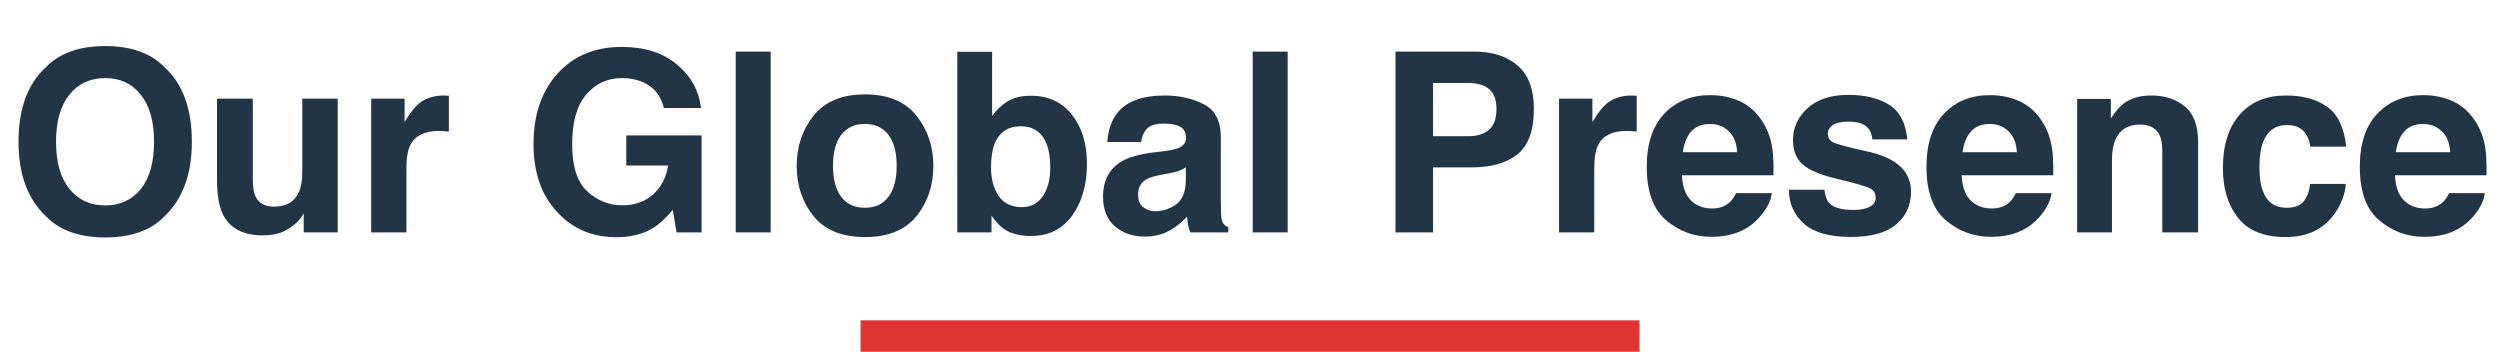
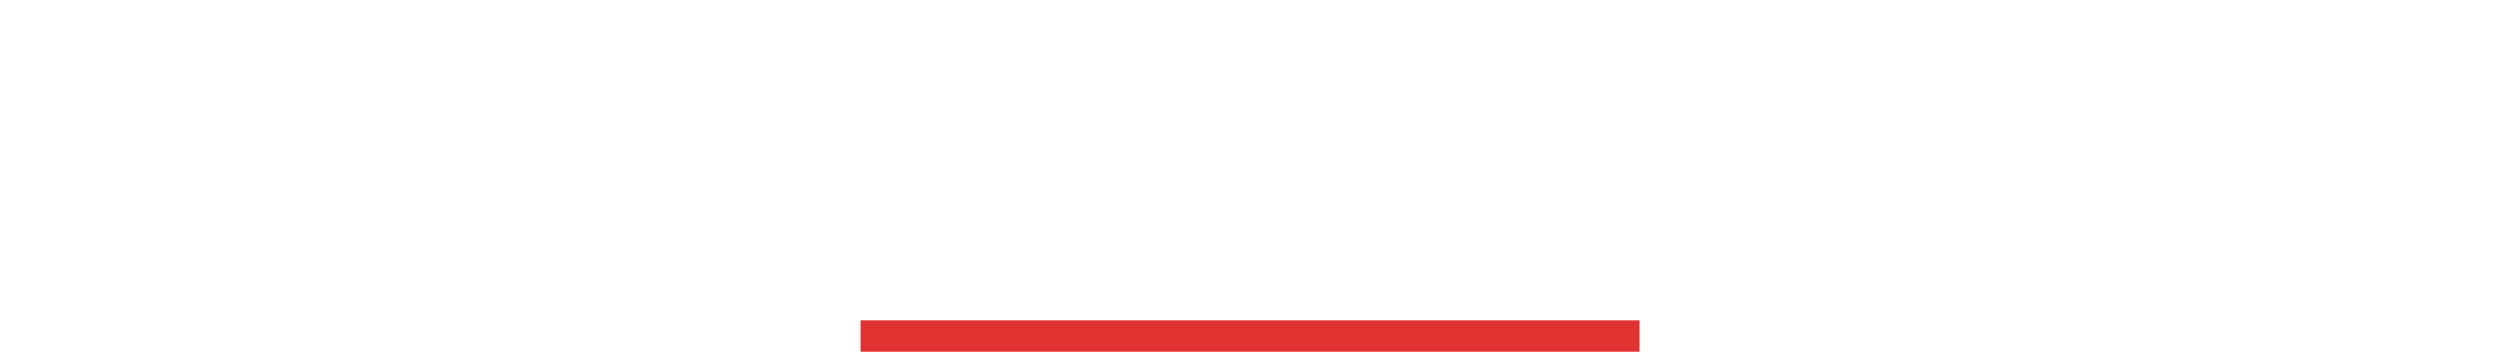
<svg xmlns="http://www.w3.org/2000/svg" width="398" height="56" viewBox="0 0 398 56" fill="none">
-   <path d="M16.754 37.801C12.639 37.801 9.495 36.681 7.32 34.441C4.404 31.694 2.945 27.736 2.945 22.566C2.945 17.293 4.404 13.335 7.32 10.691C9.495 8.452 12.639 7.332 16.754 7.332C20.869 7.332 24.013 8.452 26.188 10.691C29.091 13.335 30.543 17.293 30.543 22.566C30.543 27.736 29.091 31.694 26.188 34.441C24.013 36.681 20.869 37.801 16.754 37.801ZM22.438 30.066C23.831 28.309 24.527 25.809 24.527 22.566C24.527 19.337 23.824 16.844 22.418 15.086C21.025 13.315 19.137 12.43 16.754 12.43C14.371 12.43 12.47 13.309 11.051 15.066C9.632 16.824 8.922 19.324 8.922 22.566C8.922 25.809 9.632 28.309 11.051 30.066C12.47 31.824 14.371 32.703 16.754 32.703C19.137 32.703 21.031 31.824 22.438 30.066ZM48.355 33.992C48.303 34.057 48.173 34.253 47.965 34.578C47.757 34.904 47.509 35.19 47.223 35.438C46.35 36.219 45.504 36.753 44.684 37.039C43.876 37.325 42.926 37.469 41.832 37.469C38.681 37.469 36.559 36.336 35.465 34.07C34.853 32.82 34.547 30.978 34.547 28.543V15.711H40.25V28.543C40.25 29.754 40.393 30.665 40.68 31.277C41.188 32.358 42.184 32.898 43.668 32.898C45.569 32.898 46.871 32.13 47.574 30.594C47.939 29.76 48.121 28.66 48.121 27.293V15.711H53.766V37H48.355V33.992ZM69.859 20.848C67.62 20.848 66.116 21.577 65.348 23.035C64.918 23.855 64.703 25.119 64.703 26.824V37H59.098V15.711H64.41V19.422C65.269 18.003 66.018 17.033 66.656 16.512C67.698 15.639 69.052 15.203 70.719 15.203C70.823 15.203 70.908 15.21 70.973 15.223C71.051 15.223 71.213 15.229 71.461 15.242V20.945C71.109 20.906 70.797 20.88 70.523 20.867C70.25 20.854 70.029 20.848 69.859 20.848ZM103.98 36.297C102.392 37.273 100.439 37.762 98.121 37.762C94.306 37.762 91.181 36.44 88.746 33.797C86.207 31.141 84.938 27.508 84.938 22.898C84.938 18.237 86.22 14.5 88.785 11.688C91.35 8.875 94.742 7.469 98.961 7.469C102.62 7.469 105.556 8.4 107.77 10.262C109.996 12.111 111.272 14.422 111.598 17.195H105.68C105.224 15.229 104.111 13.855 102.34 13.074C101.35 12.645 100.25 12.43 99.039 12.43C96.721 12.43 94.814 13.309 93.316 15.066C91.832 16.811 91.09 19.441 91.09 22.957C91.09 26.499 91.897 29.005 93.512 30.477C95.126 31.948 96.962 32.684 99.019 32.684C101.038 32.684 102.691 32.104 103.98 30.945C105.27 29.773 106.064 28.244 106.363 26.355H99.703V21.551H111.695V37H107.711L107.105 33.406C105.947 34.773 104.905 35.737 103.98 36.297ZM117.125 8.211H122.691V37H117.125V8.211ZM145.895 18.406C147.691 20.659 148.59 23.322 148.59 26.395C148.59 29.52 147.691 32.195 145.895 34.422C144.098 36.635 141.37 37.742 137.711 37.742C134.052 37.742 131.324 36.635 129.527 34.422C127.73 32.195 126.832 29.52 126.832 26.395C126.832 23.322 127.73 20.659 129.527 18.406C131.324 16.154 134.052 15.027 137.711 15.027C141.37 15.027 144.098 16.154 145.895 18.406ZM137.691 19.734C136.064 19.734 134.807 20.314 133.922 21.473C133.049 22.619 132.613 24.259 132.613 26.395C132.613 28.53 133.049 30.177 133.922 31.336C134.807 32.495 136.064 33.074 137.691 33.074C139.319 33.074 140.569 32.495 141.441 31.336C142.314 30.177 142.75 28.53 142.75 26.395C142.75 24.259 142.314 22.619 141.441 21.473C140.569 20.314 139.319 19.734 137.691 19.734ZM164.156 37.566C162.398 37.566 160.986 37.215 159.918 36.512C159.28 36.095 158.59 35.366 157.848 34.324V37H152.398V8.25H157.945V18.484C158.648 17.495 159.423 16.74 160.27 16.219C161.272 15.568 162.548 15.242 164.098 15.242C166.897 15.242 169.085 16.251 170.66 18.27C172.249 20.288 173.043 22.892 173.043 26.082C173.043 29.389 172.262 32.13 170.699 34.305C169.137 36.479 166.956 37.566 164.156 37.566ZM167.203 26.668C167.203 25.158 167.008 23.908 166.617 22.918C165.875 21.043 164.508 20.105 162.516 20.105C160.497 20.105 159.111 21.023 158.355 22.859C157.965 23.836 157.77 25.099 157.77 26.648C157.77 28.471 158.173 29.982 158.98 31.18C159.788 32.378 161.018 32.977 162.672 32.977C164.104 32.977 165.217 32.397 166.012 31.238C166.806 30.079 167.203 28.556 167.203 26.668ZM177.848 18.016C179.319 16.141 181.845 15.203 185.426 15.203C187.757 15.203 189.827 15.665 191.637 16.59C193.447 17.514 194.352 19.259 194.352 21.824V31.59C194.352 32.267 194.365 33.087 194.391 34.051C194.43 34.78 194.54 35.275 194.723 35.535C194.905 35.796 195.178 36.01 195.543 36.18V37H189.488C189.319 36.57 189.202 36.167 189.137 35.789C189.072 35.411 189.02 34.982 188.98 34.5C188.212 35.333 187.327 36.043 186.324 36.629C185.126 37.319 183.772 37.664 182.262 37.664C180.335 37.664 178.74 37.117 177.477 36.023C176.227 34.917 175.602 33.354 175.602 31.336C175.602 28.719 176.611 26.824 178.629 25.652C179.736 25.014 181.363 24.559 183.512 24.285L185.406 24.051C186.435 23.921 187.171 23.758 187.613 23.562C188.408 23.224 188.805 22.697 188.805 21.98C188.805 21.108 188.499 20.509 187.887 20.184C187.288 19.845 186.402 19.676 185.23 19.676C183.915 19.676 182.984 20.001 182.438 20.652C182.047 21.134 181.786 21.785 181.656 22.605H176.285C176.402 20.744 176.923 19.213 177.848 18.016ZM181.988 32.977C182.509 33.406 183.147 33.621 183.902 33.621C185.1 33.621 186.201 33.27 187.203 32.566C188.219 31.863 188.746 30.581 188.785 28.719V26.648C188.434 26.87 188.076 27.052 187.711 27.195C187.359 27.326 186.871 27.449 186.246 27.566L184.996 27.801C183.824 28.009 182.984 28.263 182.477 28.562C181.617 29.07 181.188 29.858 181.188 30.926C181.188 31.876 181.454 32.56 181.988 32.977ZM199.43 8.211H204.996V37H199.43V8.211ZM234.254 26.648H228.141V37H222.164V8.211H234.703C237.594 8.211 239.898 8.953 241.617 10.438C243.336 11.922 244.195 14.22 244.195 17.332C244.195 20.73 243.336 23.133 241.617 24.539C239.898 25.945 237.444 26.648 234.254 26.648ZM237.066 20.652C237.848 19.962 238.238 18.869 238.238 17.371C238.238 15.874 237.841 14.806 237.047 14.168C236.266 13.53 235.165 13.211 233.746 13.211H228.141V21.688H233.746C235.165 21.688 236.272 21.342 237.066 20.652ZM258.961 20.848C256.721 20.848 255.217 21.577 254.449 23.035C254.02 23.855 253.805 25.119 253.805 26.824V37H248.199V15.711H253.512V19.422C254.371 18.003 255.12 17.033 255.758 16.512C256.799 15.639 258.154 15.203 259.82 15.203C259.924 15.203 260.009 15.21 260.074 15.223C260.152 15.223 260.315 15.229 260.562 15.242V20.945C260.211 20.906 259.898 20.88 259.625 20.867C259.352 20.854 259.13 20.848 258.961 20.848ZM282.066 30.75C281.923 32.013 281.266 33.296 280.094 34.598C278.271 36.668 275.719 37.703 272.438 37.703C269.729 37.703 267.34 36.831 265.27 35.086C263.199 33.341 262.164 30.503 262.164 26.57C262.164 22.885 263.095 20.06 264.957 18.094C266.832 16.128 269.26 15.145 272.242 15.145C274.013 15.145 275.608 15.477 277.027 16.141C278.447 16.805 279.618 17.853 280.543 19.285C281.376 20.548 281.917 22.013 282.164 23.68C282.307 24.656 282.366 26.062 282.34 27.898H267.77C267.848 30.034 268.518 31.531 269.781 32.391C270.549 32.925 271.474 33.191 272.555 33.191C273.701 33.191 274.632 32.866 275.348 32.215C275.738 31.863 276.083 31.375 276.383 30.75H282.066ZM276.559 24.227C276.467 22.755 276.018 21.642 275.211 20.887C274.417 20.119 273.427 19.734 272.242 19.734C270.953 19.734 269.951 20.138 269.234 20.945C268.531 21.753 268.089 22.846 267.906 24.227H276.559ZM300.777 16.688C302.444 17.755 303.401 19.591 303.648 22.195H298.082C298.004 21.479 297.802 20.913 297.477 20.496C296.865 19.741 295.823 19.363 294.352 19.363C293.141 19.363 292.275 19.552 291.754 19.93C291.246 20.307 290.992 20.75 290.992 21.258C290.992 21.896 291.266 22.358 291.812 22.645C292.359 22.944 294.293 23.458 297.613 24.188C299.827 24.708 301.487 25.496 302.594 26.551C303.688 27.619 304.234 28.953 304.234 30.555C304.234 32.664 303.447 34.389 301.871 35.73C300.309 37.059 297.887 37.723 294.605 37.723C291.259 37.723 288.785 37.02 287.184 35.613C285.595 34.194 284.801 32.391 284.801 30.203H290.445C290.562 31.193 290.816 31.896 291.207 32.312C291.897 33.055 293.173 33.426 295.035 33.426C296.129 33.426 296.995 33.263 297.633 32.938C298.284 32.612 298.609 32.124 298.609 31.473C298.609 30.848 298.349 30.372 297.828 30.047C297.307 29.721 295.374 29.162 292.027 28.367C289.618 27.768 287.919 27.02 286.93 26.121C285.94 25.236 285.445 23.96 285.445 22.293C285.445 20.327 286.214 18.641 287.75 17.234C289.299 15.815 291.474 15.105 294.273 15.105C296.93 15.105 299.098 15.633 300.777 16.688ZM326.598 30.75C326.454 32.013 325.797 33.296 324.625 34.598C322.802 36.668 320.25 37.703 316.969 37.703C314.26 37.703 311.871 36.831 309.801 35.086C307.73 33.341 306.695 30.503 306.695 26.57C306.695 22.885 307.626 20.06 309.488 18.094C311.363 16.128 313.792 15.145 316.773 15.145C318.544 15.145 320.139 15.477 321.559 16.141C322.978 16.805 324.15 17.853 325.074 19.285C325.908 20.548 326.448 22.013 326.695 23.68C326.839 24.656 326.897 26.062 326.871 27.898H312.301C312.379 30.034 313.049 31.531 314.312 32.391C315.081 32.925 316.005 33.191 317.086 33.191C318.232 33.191 319.163 32.866 319.879 32.215C320.27 31.863 320.615 31.375 320.914 30.75H326.598ZM321.09 24.227C320.999 22.755 320.549 21.642 319.742 20.887C318.948 20.119 317.958 19.734 316.773 19.734C315.484 19.734 314.482 20.138 313.766 20.945C313.062 21.753 312.62 22.846 312.438 24.227H321.09ZM340.66 19.832C338.772 19.832 337.477 20.633 336.773 22.234C336.409 23.081 336.227 24.162 336.227 25.477V37H330.68V15.75H336.051V18.855C336.767 17.762 337.444 16.974 338.082 16.492C339.228 15.633 340.68 15.203 342.438 15.203C344.638 15.203 346.435 15.783 347.828 16.941C349.234 18.087 349.938 19.995 349.938 22.664V37H344.234V24.051C344.234 22.931 344.085 22.072 343.785 21.473C343.238 20.379 342.197 19.832 340.66 19.832ZM373.512 23.348H367.809C367.704 22.553 367.438 21.837 367.008 21.199C366.383 20.34 365.413 19.91 364.098 19.91C362.223 19.91 360.94 20.841 360.25 22.703C359.885 23.693 359.703 25.008 359.703 26.648C359.703 28.211 359.885 29.467 360.25 30.418C360.914 32.189 362.164 33.074 364 33.074C365.302 33.074 366.227 32.723 366.773 32.02C367.32 31.316 367.652 30.405 367.77 29.285H373.453C373.323 30.978 372.711 32.579 371.617 34.09C369.872 36.525 367.288 37.742 363.863 37.742C360.439 37.742 357.919 36.727 356.305 34.695C354.69 32.664 353.883 30.027 353.883 26.785C353.883 23.126 354.775 20.281 356.559 18.25C358.342 16.219 360.803 15.203 363.941 15.203C366.611 15.203 368.792 15.802 370.484 17C372.19 18.198 373.199 20.314 373.512 23.348ZM395.582 30.75C395.439 32.013 394.781 33.296 393.609 34.598C391.786 36.668 389.234 37.703 385.953 37.703C383.245 37.703 380.855 36.831 378.785 35.086C376.715 33.341 375.68 30.503 375.68 26.57C375.68 22.885 376.611 20.06 378.473 18.094C380.348 16.128 382.776 15.145 385.758 15.145C387.529 15.145 389.124 15.477 390.543 16.141C391.962 16.805 393.134 17.853 394.059 19.285C394.892 20.548 395.432 22.013 395.68 23.68C395.823 24.656 395.882 26.062 395.855 27.898H381.285C381.363 30.034 382.034 31.531 383.297 32.391C384.065 32.925 384.99 33.191 386.07 33.191C387.216 33.191 388.147 32.866 388.863 32.215C389.254 31.863 389.599 31.375 389.898 30.75H395.582ZM390.074 24.227C389.983 22.755 389.534 21.642 388.727 20.887C387.932 20.119 386.943 19.734 385.758 19.734C384.469 19.734 383.466 20.138 382.75 20.945C382.047 21.753 381.604 22.846 381.422 24.227H390.074Z" fill="#223547" />
  <rect x="137" y="51" width="124" height="5" fill="#E23333" />
</svg>